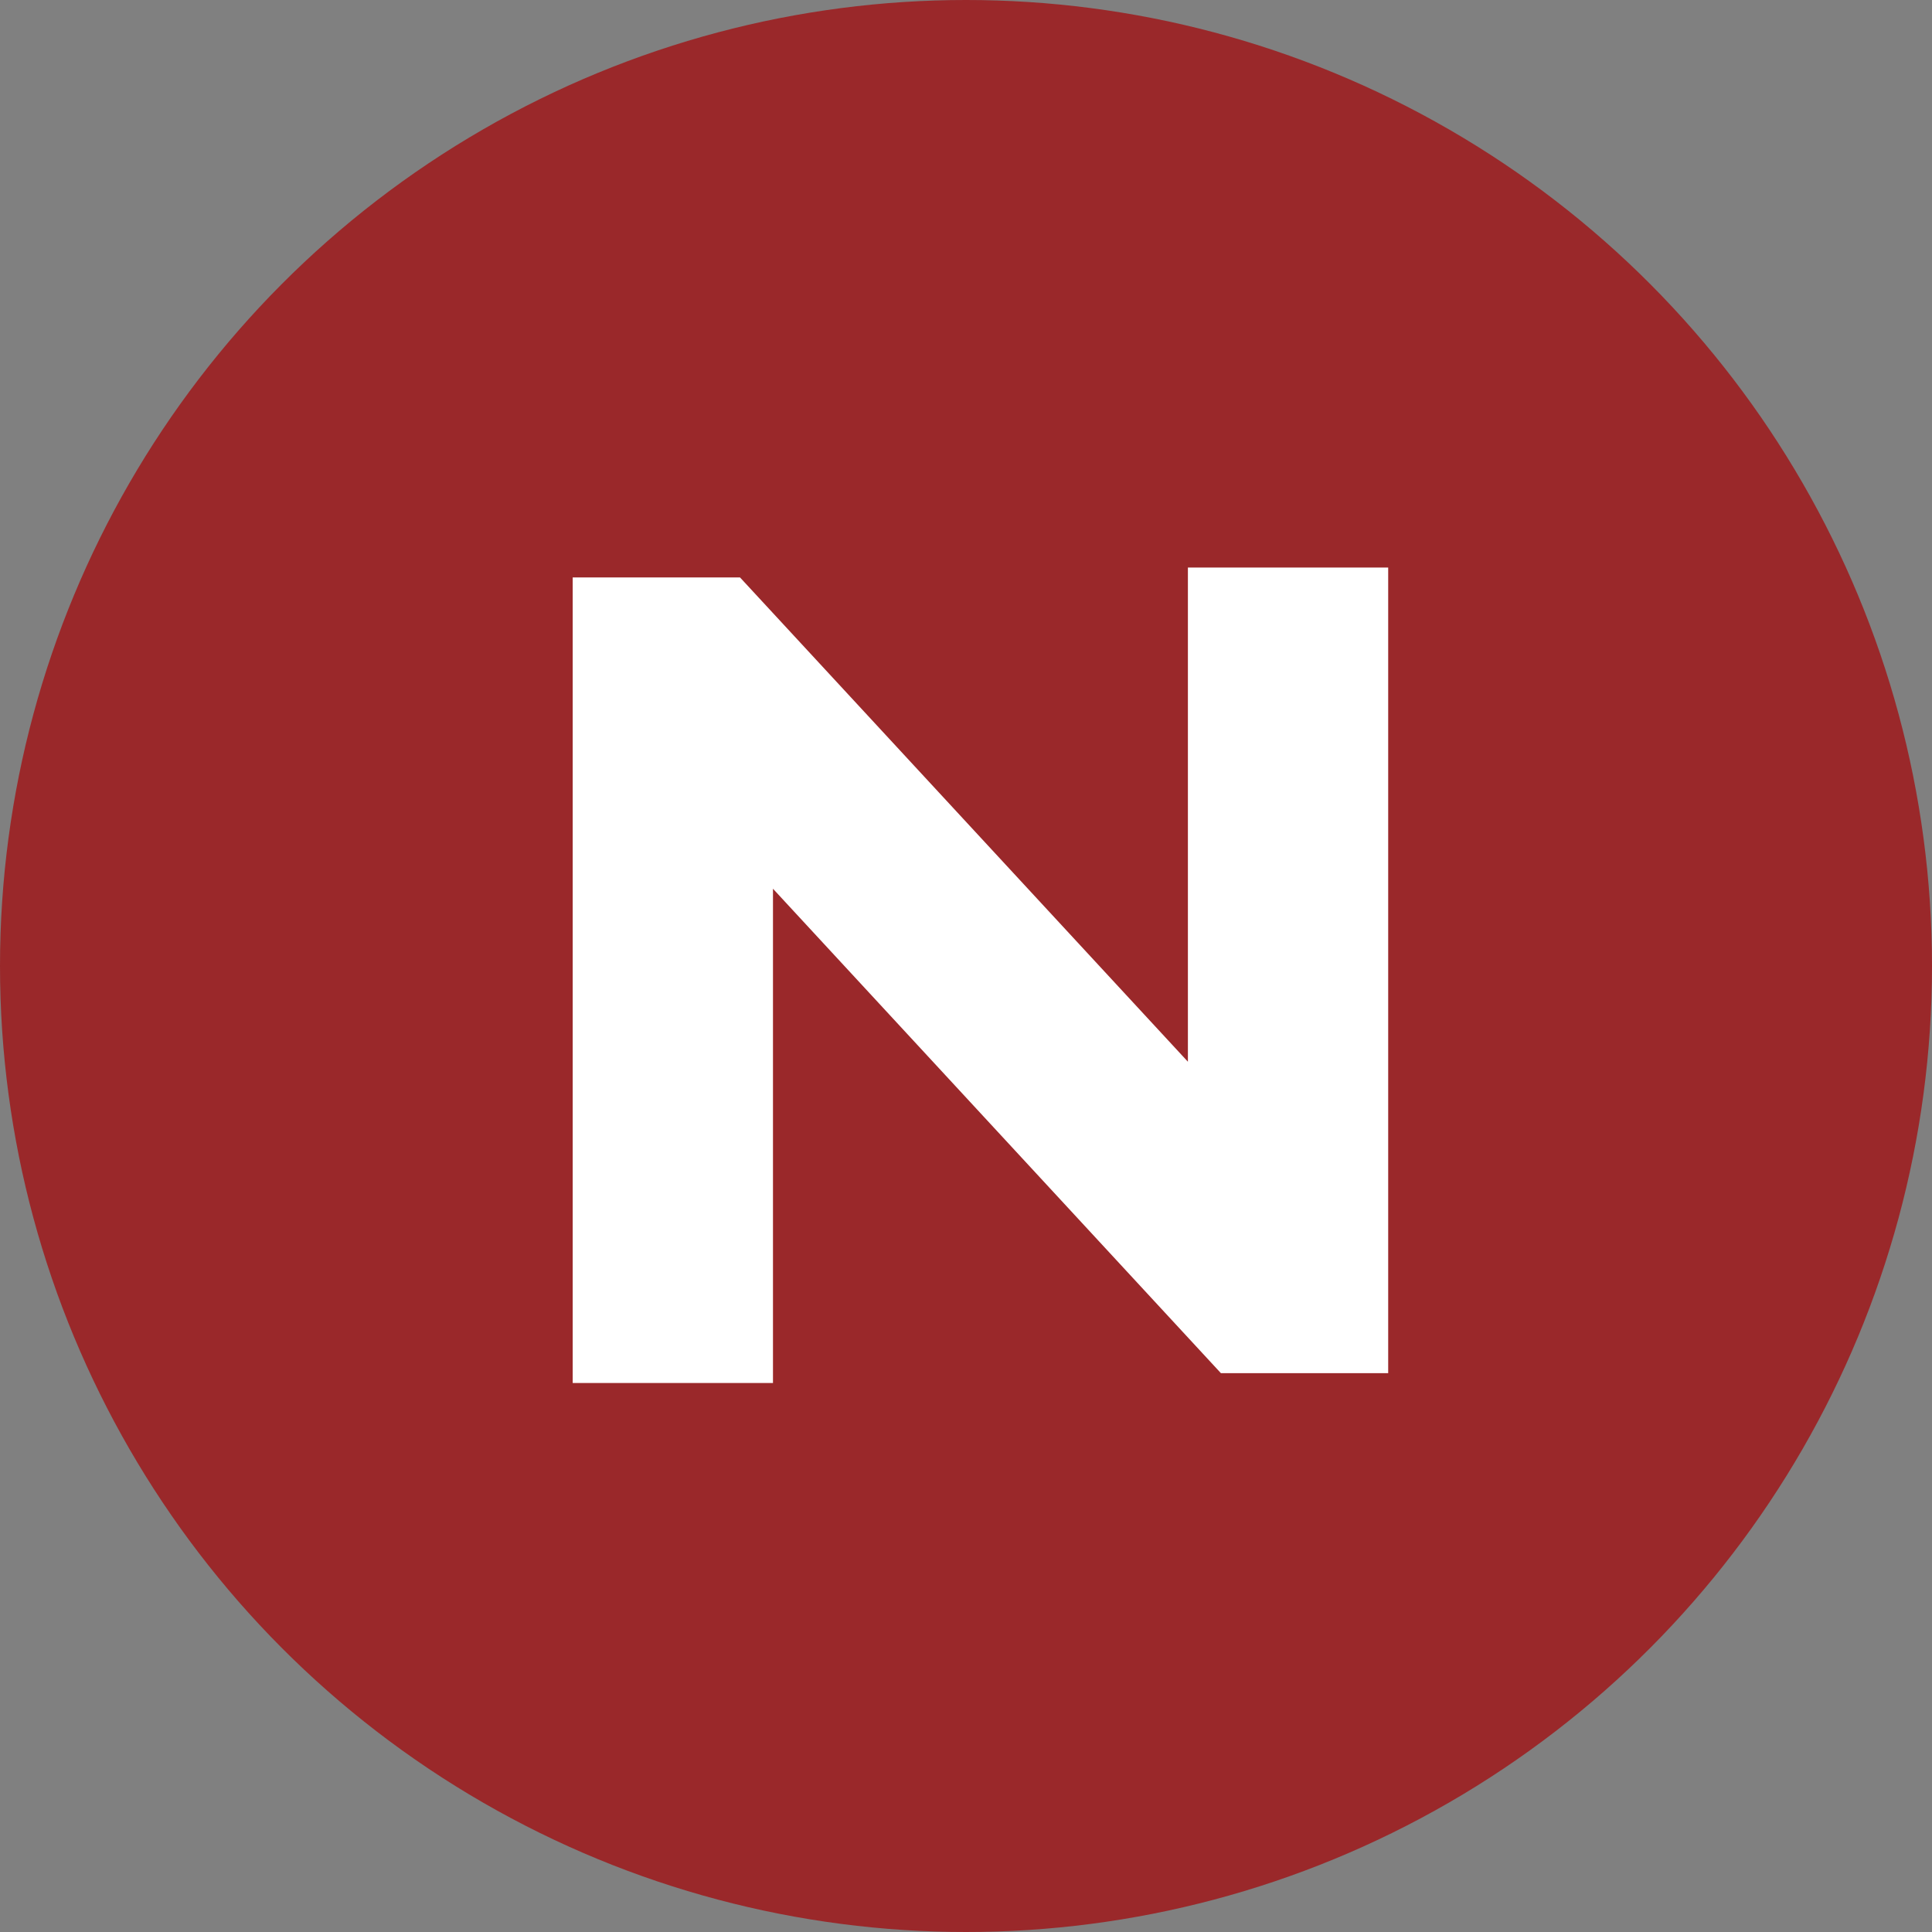
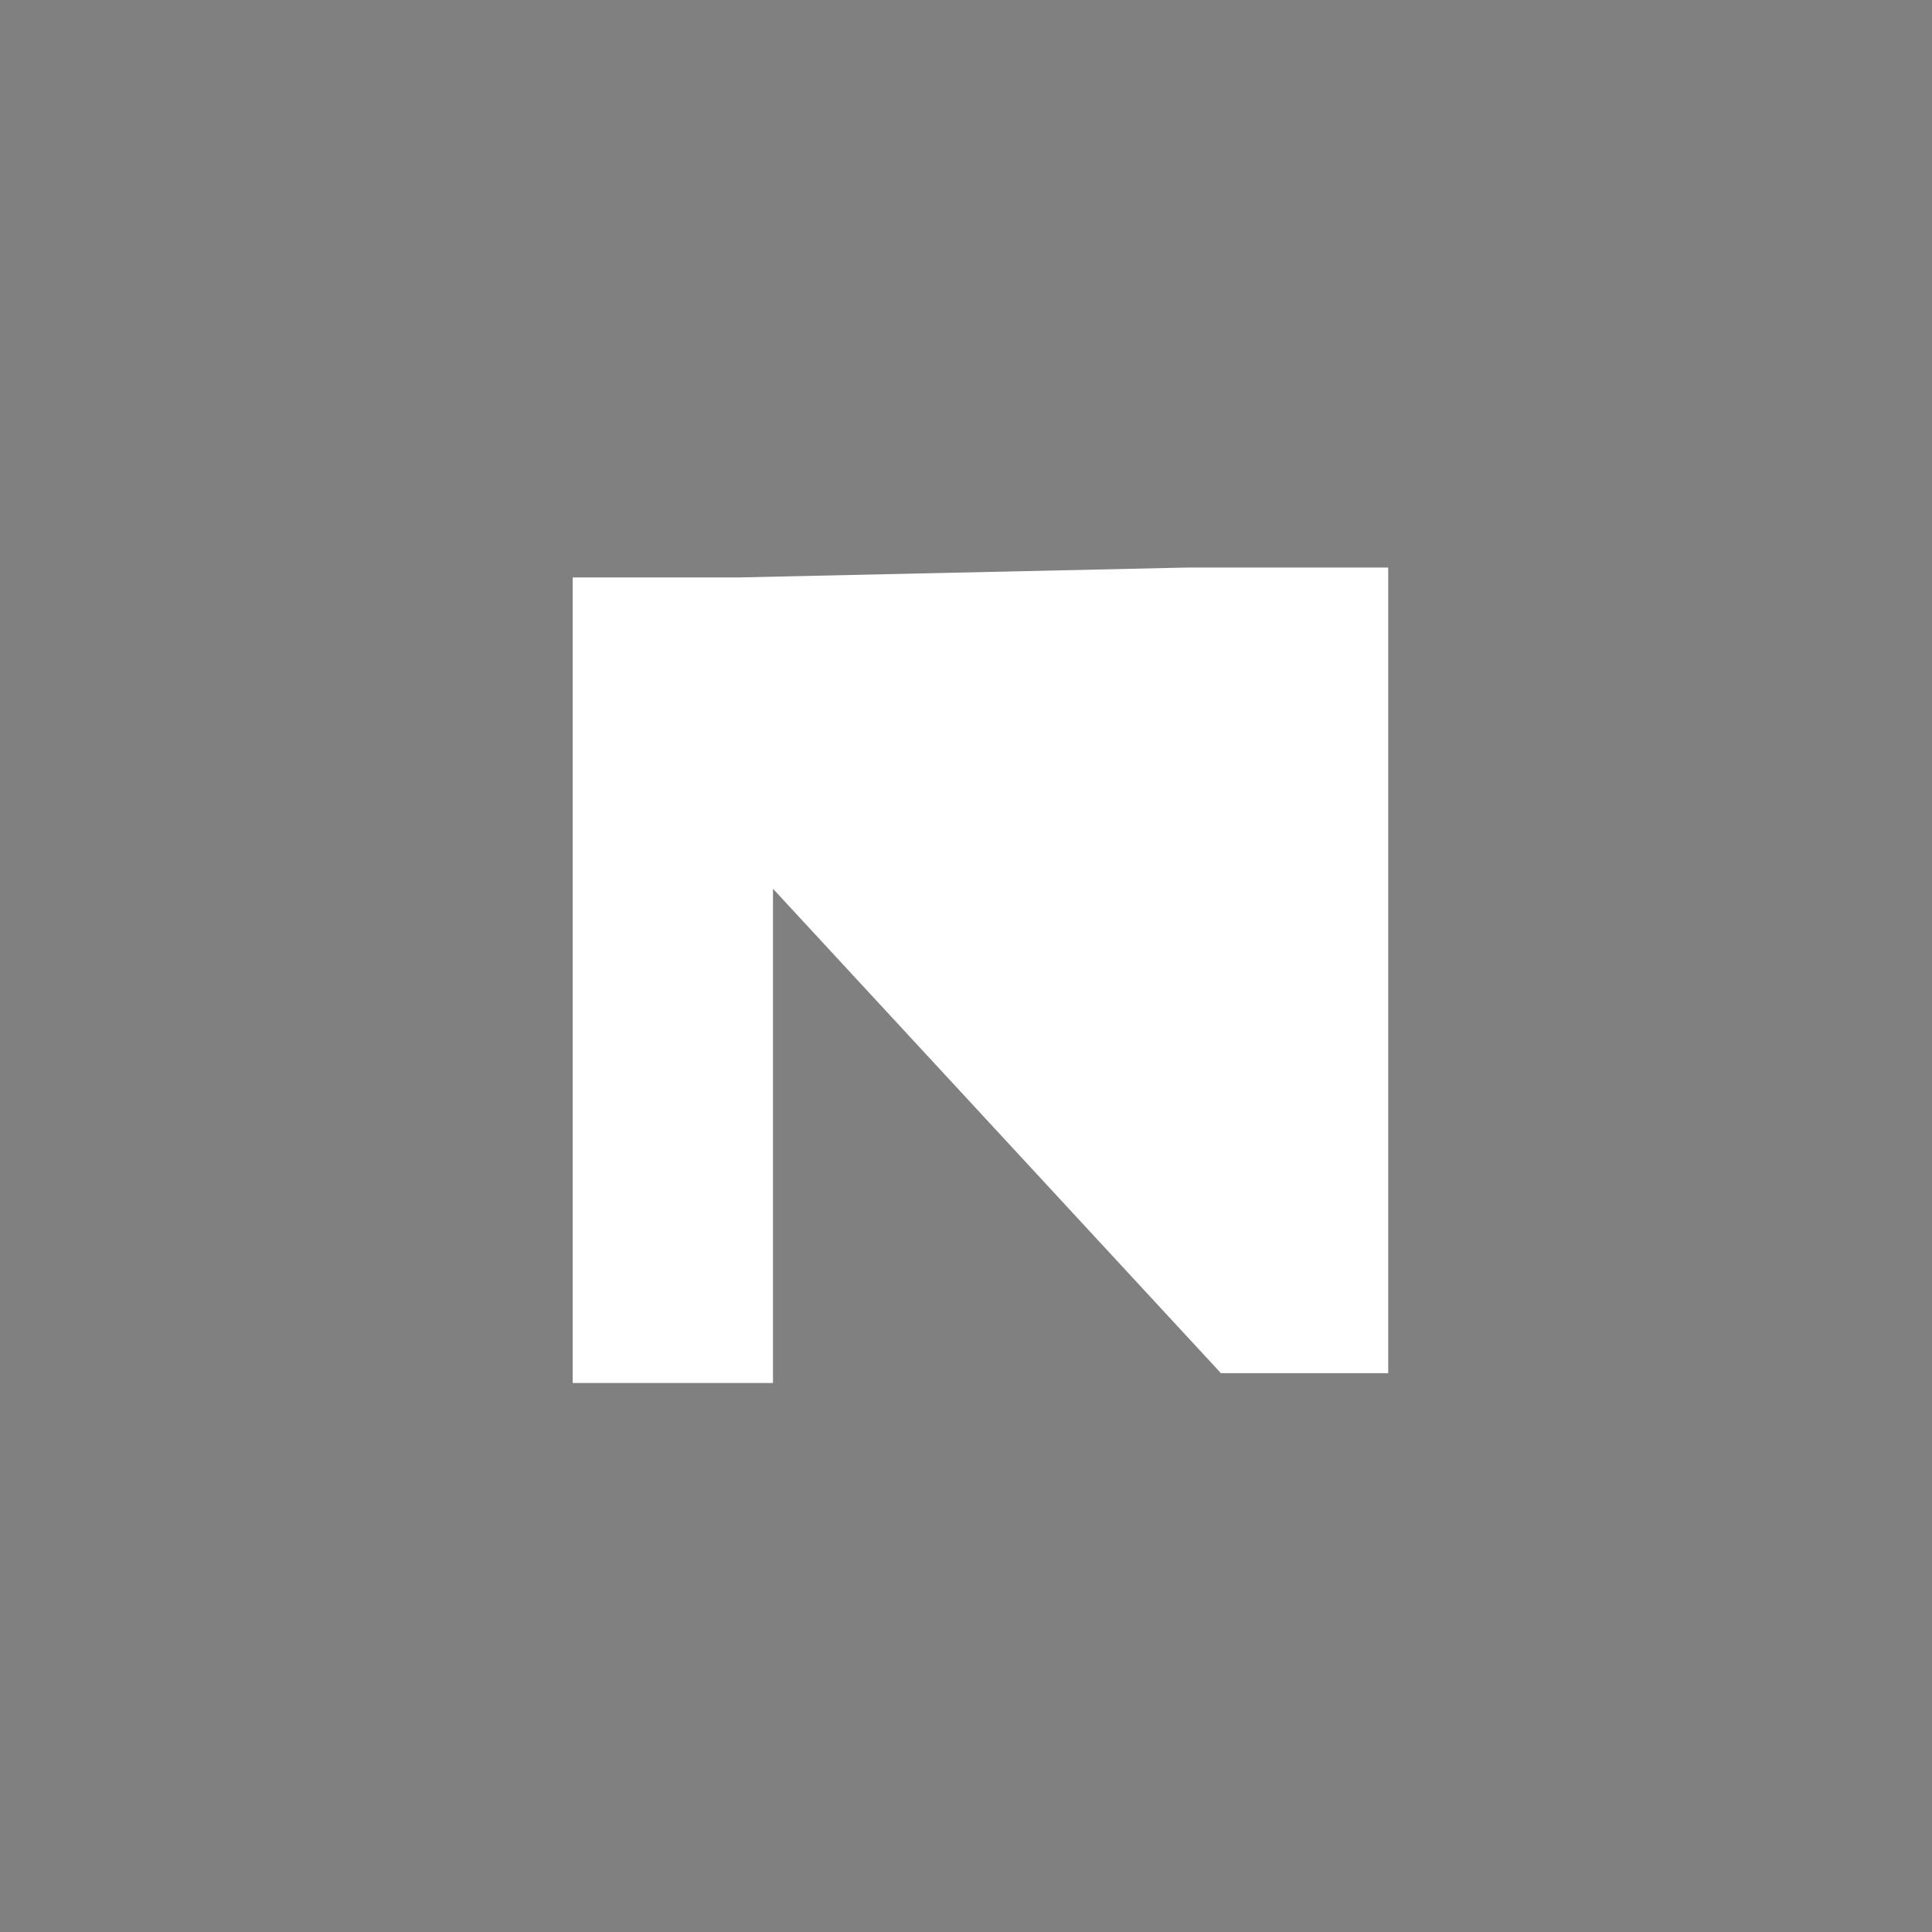
<svg xmlns="http://www.w3.org/2000/svg" id="그룹_18874" data-name="그룹 18874" width="22.08" height="22.08" viewBox="0 0 22.08 22.08">
  <rect x="0" y="0" width="22.08" height="22.08" fill="#808080" stroke="none" />
-   <circle id="타원_385" data-name="타원 385" cx="11.04" cy="11.04" r="11.04" fill="#9a282a" />
-   <path id="패스_47309" data-name="패스 47309" d="M1.152-2.44H3.441V-8.089L8.56-2.553h1.912V-11.76H8.183v5.648L3.064-11.647H1.152Z" transform="translate(5.393 18.246)" fill="#fff" />
+   <path id="패스_47309" data-name="패스 47309" d="M1.152-2.44H3.441V-8.089L8.56-2.553h1.912V-11.76H8.183L3.064-11.647H1.152Z" transform="translate(5.393 18.246)" fill="#fff" />
</svg>